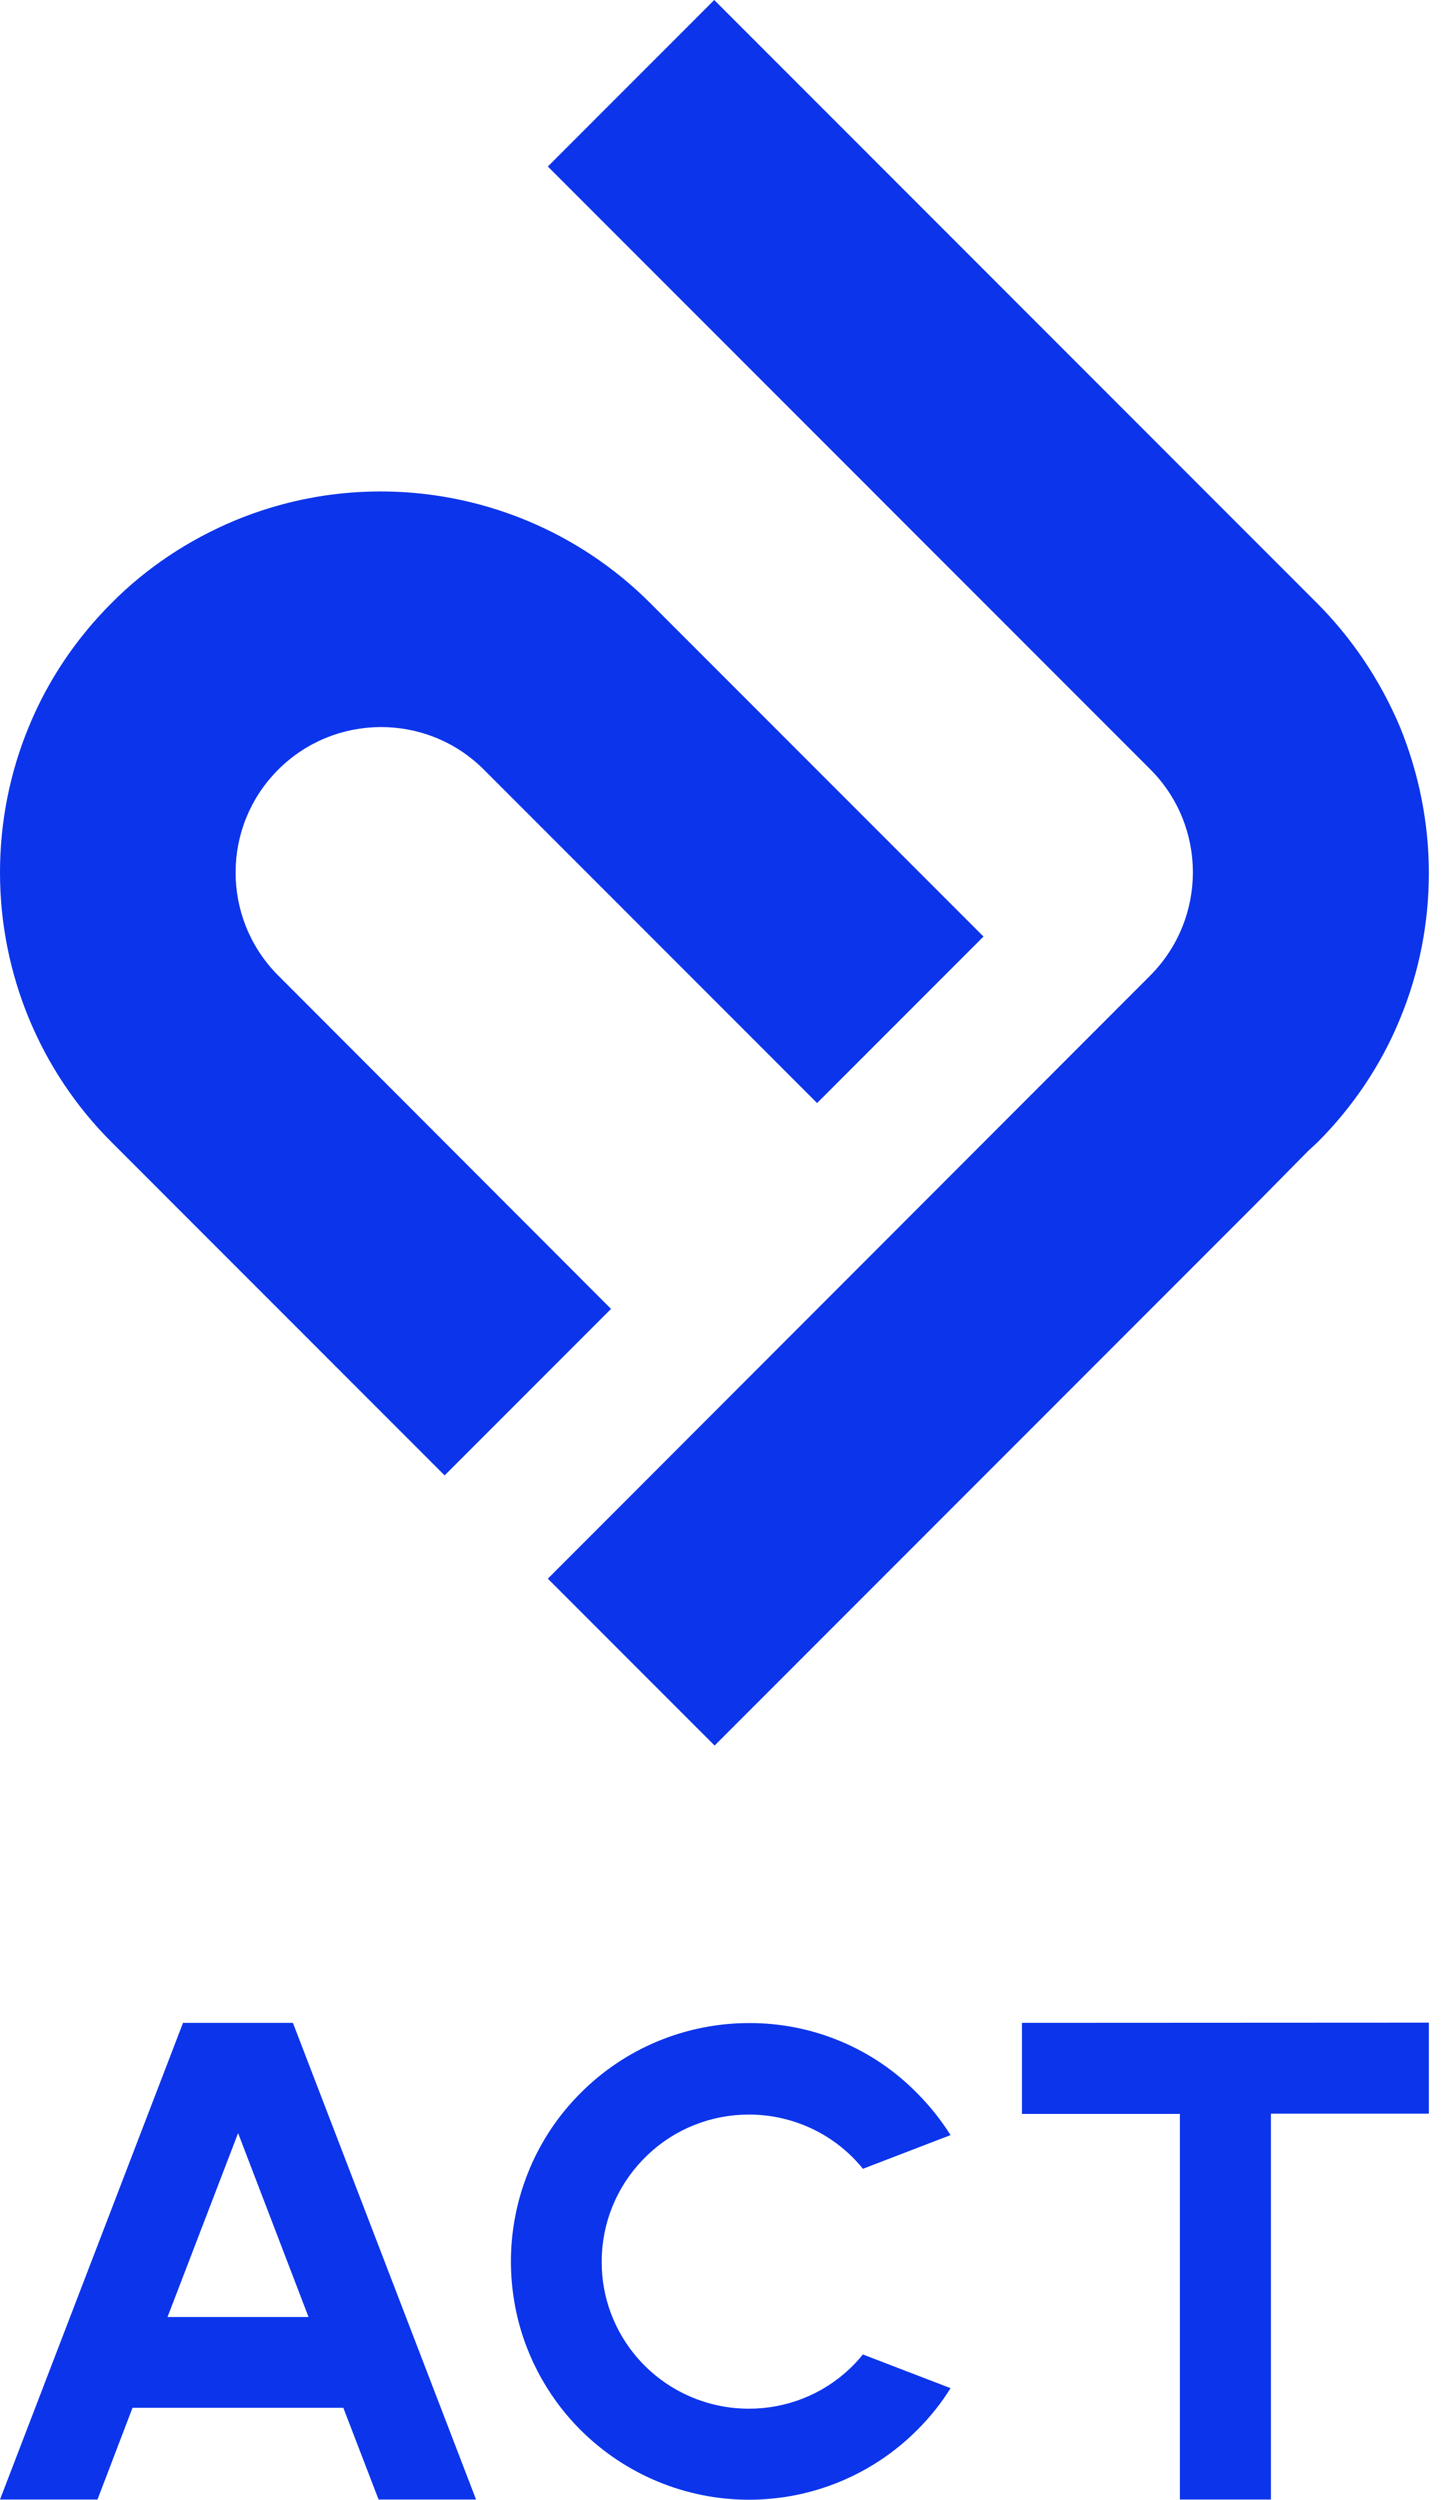
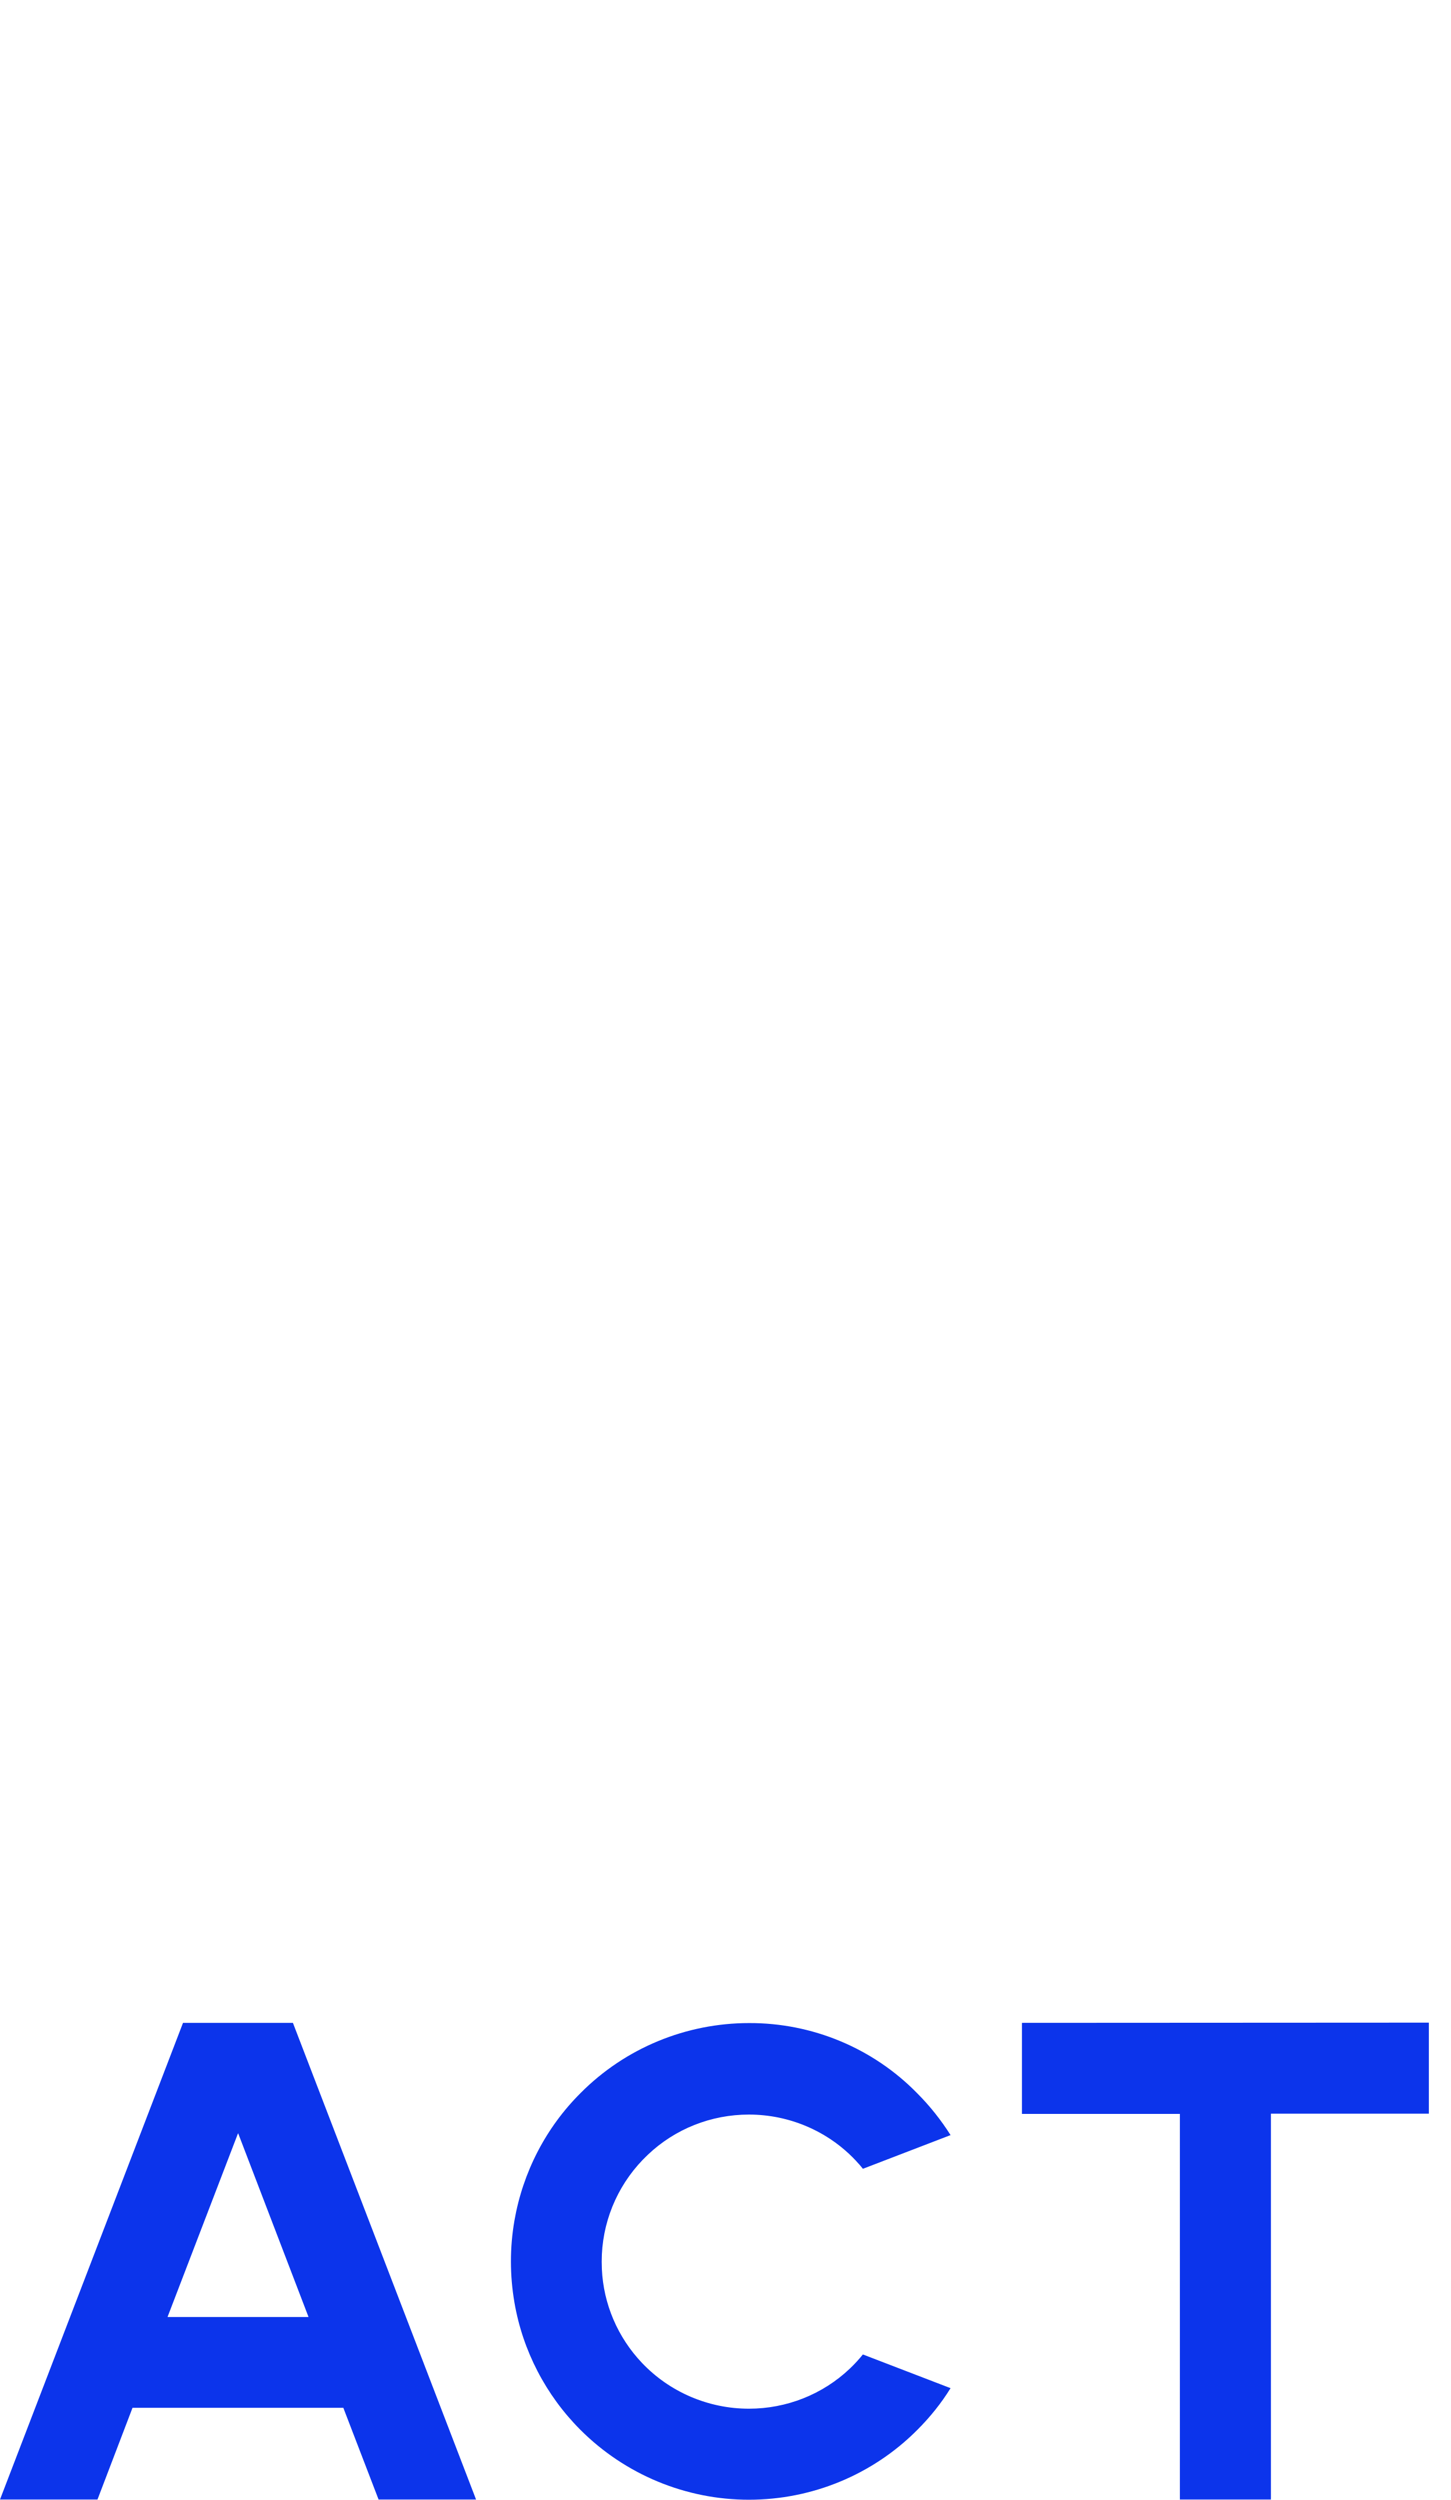
<svg xmlns="http://www.w3.org/2000/svg" width="54" height="93" viewBox="0 0 54 93" fill="none">
-   <path d="M10.353 36.292C10.34 36.279 10.327 36.266 10.313 36.253C8.24 34.126 8.253 30.736 10.353 28.635C12.453 26.535 15.856 26.521 17.969 28.595L30.409 41.038L36.602 34.843L24.202 22.44C20.149 18.386 14.035 17.163 8.732 19.369C7.017 20.087 5.449 21.124 4.147 22.44C2.831 23.756 1.781 25.312 1.077 27.027C0.359 28.755 0 30.603 0 32.464C0 36.226 1.489 39.842 4.16 42.501L8.32 46.662L16.547 54.891L22.74 48.696L10.353 36.292ZM49.002 22.427L26.581 0L20.388 6.195L42.809 28.622C44.922 30.736 44.922 34.165 42.809 36.292L20.388 58.733L26.581 64.928L26.595 64.941L26.608 64.928L46.663 44.867L48.684 42.82C48.803 42.713 48.91 42.607 49.029 42.501C50.345 41.185 51.395 39.629 52.099 37.914C52.817 36.186 53.176 34.338 53.176 32.477C53.176 30.616 52.804 28.768 52.099 27.04C51.368 25.312 50.318 23.743 49.002 22.427Z" fill="#0C34EB" />
  <path d="M17.717 92.992H14.089L12.777 89.579H4.932L3.628 92.992H0L6.808 75.266V75.258H10.901L17.717 92.992ZM11.482 86.201L8.867 79.376L8.858 79.368L6.235 86.201H11.482ZM38.032 75.258V78.645H43.91V92.992H47.298V78.637H53.176V75.25L38.032 75.258ZM27.879 75.266C25.529 75.266 23.271 76.196 21.611 77.865C20.316 79.152 19.46 80.812 19.145 82.614C18.971 83.618 18.971 84.648 19.145 85.661C19.452 87.454 20.316 89.115 21.602 90.401C23.263 92.062 25.521 93 27.871 93C30.22 93 32.478 92.07 34.139 90.401C34.612 89.928 35.027 89.413 35.376 88.849L32.113 87.595C31.964 87.778 31.806 87.952 31.631 88.118C30.619 89.081 29.274 89.613 27.871 89.613C26.368 89.613 24.923 88.998 23.886 87.903C22.989 86.956 22.457 85.719 22.399 84.415C22.391 84.233 22.391 84.05 22.399 83.876C22.466 82.465 23.08 81.136 24.11 80.165C25.122 79.202 26.468 78.67 27.871 78.67C29.373 78.67 30.818 79.285 31.847 80.381C31.939 80.48 32.03 80.58 32.113 80.688L35.376 79.434C35.019 78.87 34.604 78.347 34.13 77.873C32.487 76.196 30.228 75.258 27.879 75.266ZM19.012 84.15C19.012 84.133 19.012 84.125 19.012 84.108C19.012 84.092 19.012 84.083 19.012 84.075V84.15Z" fill="#0C34EB" />
</svg>